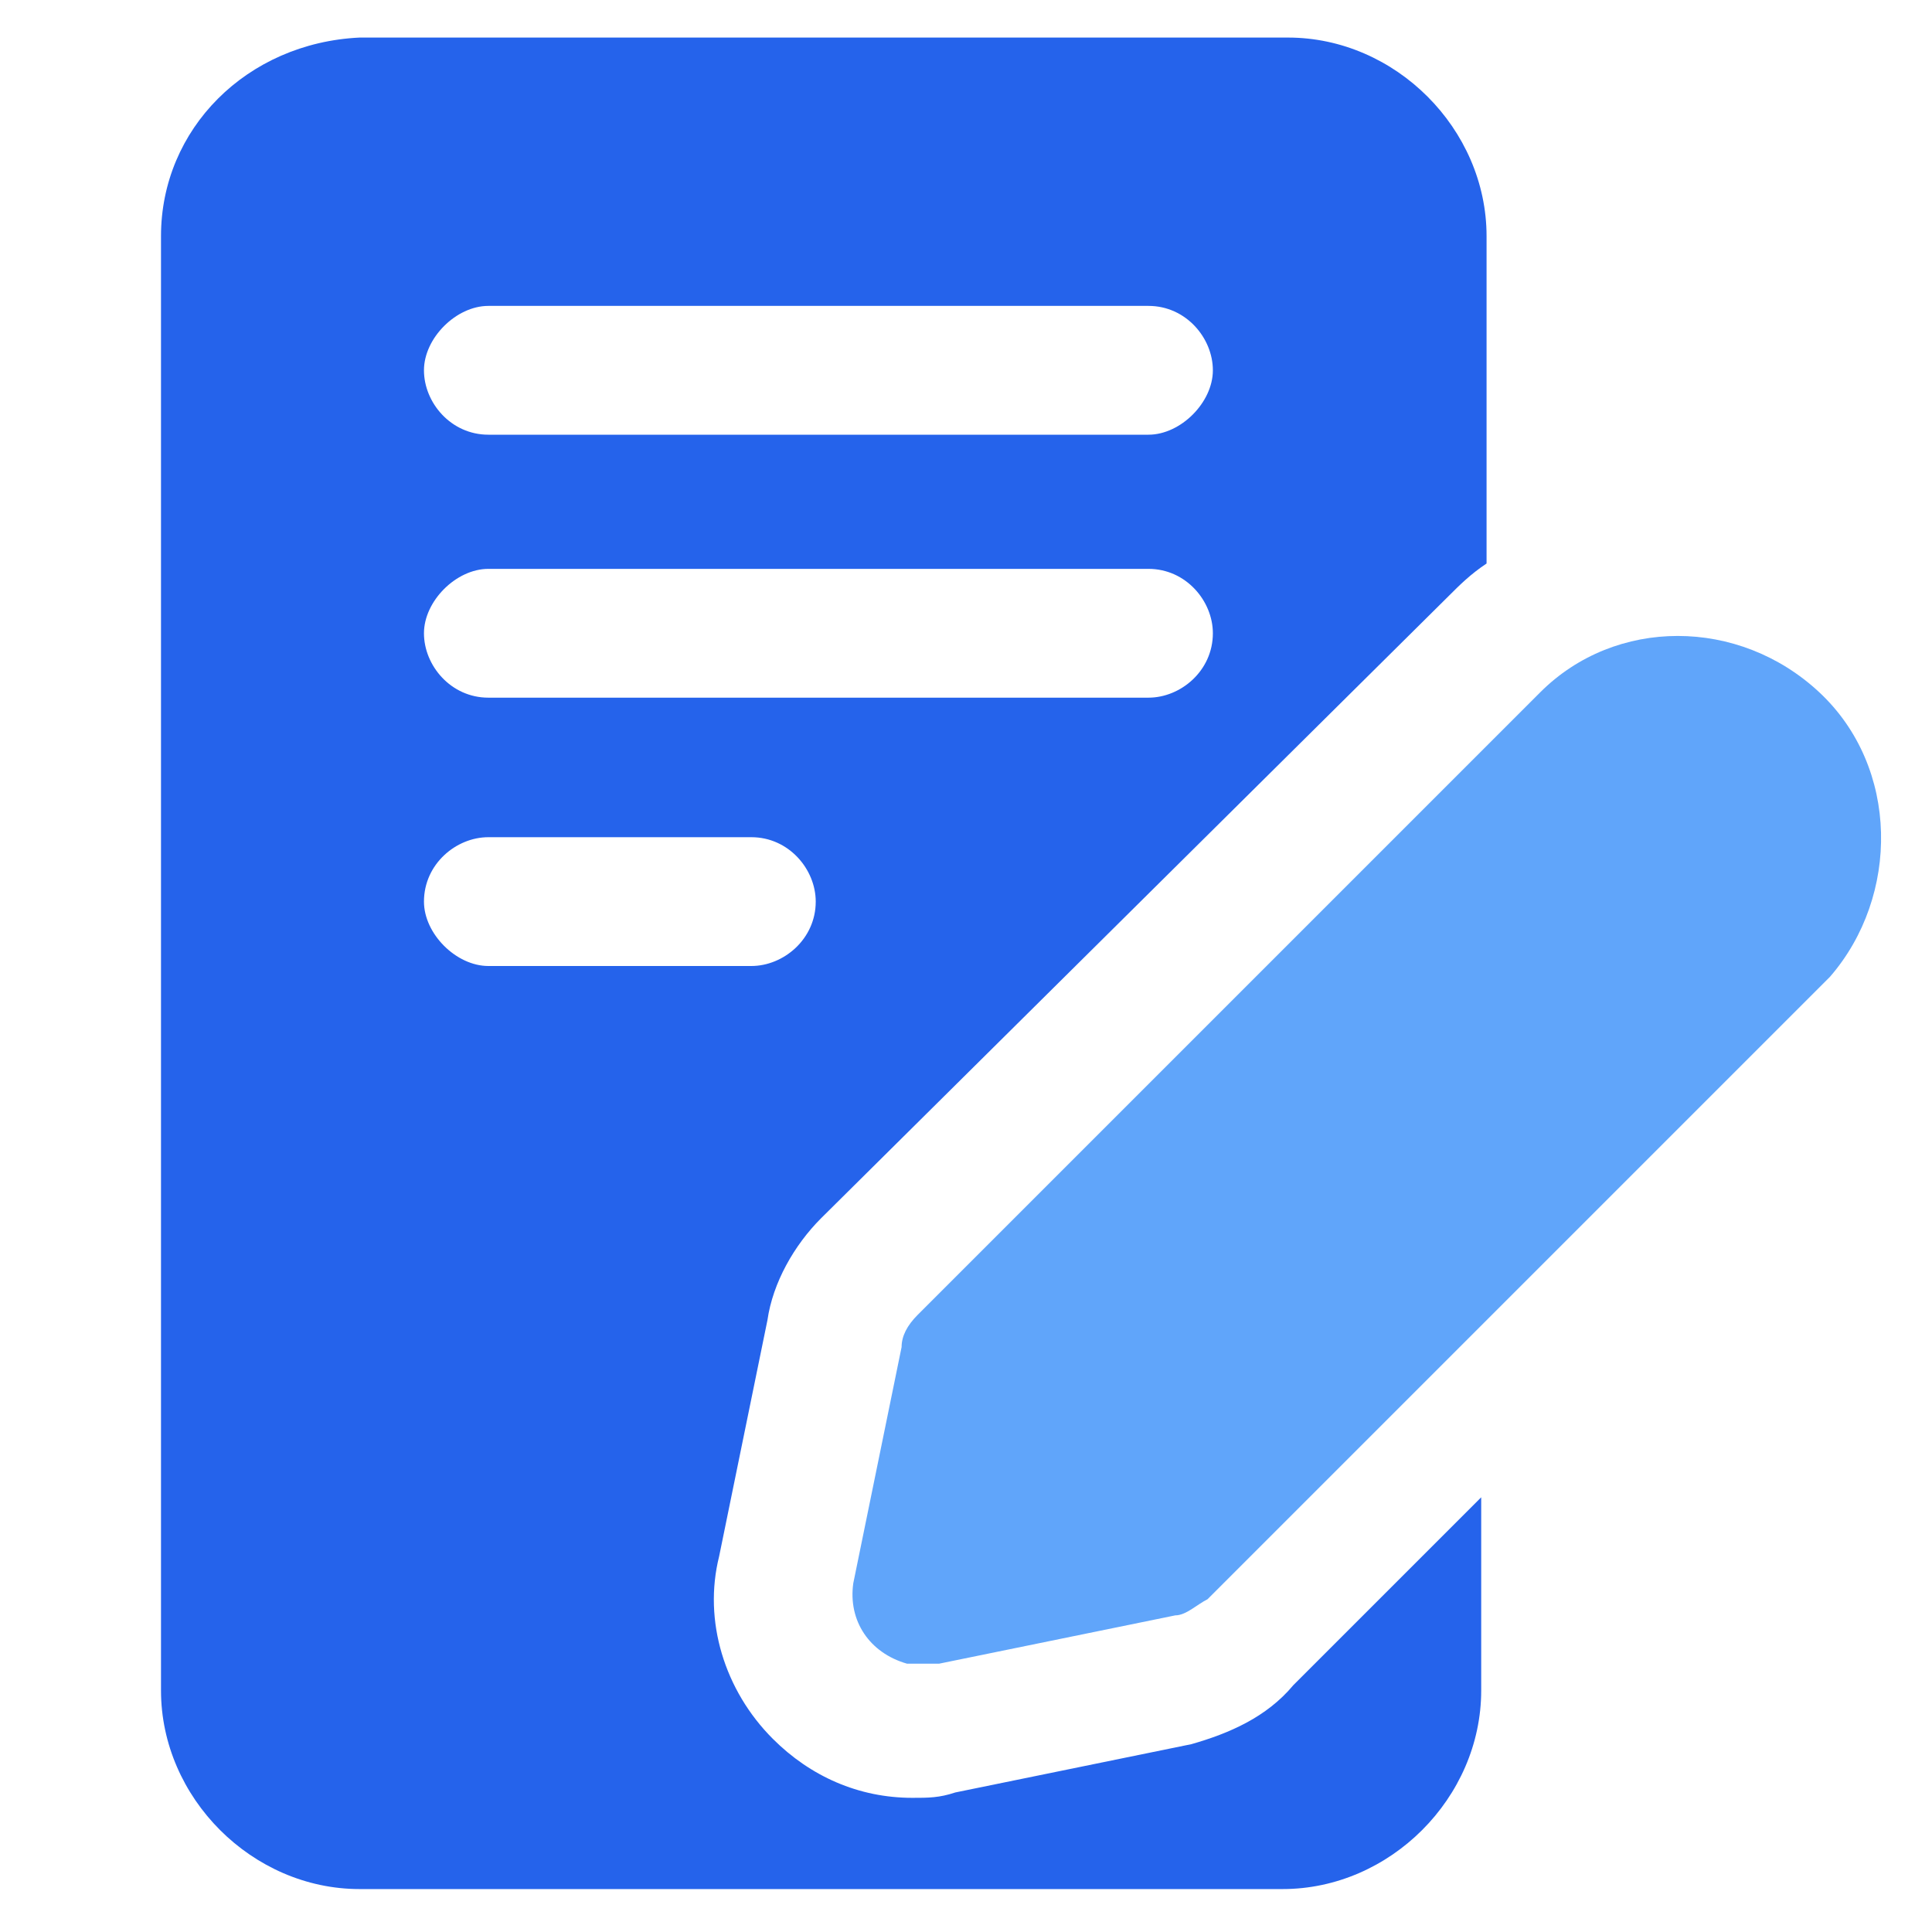
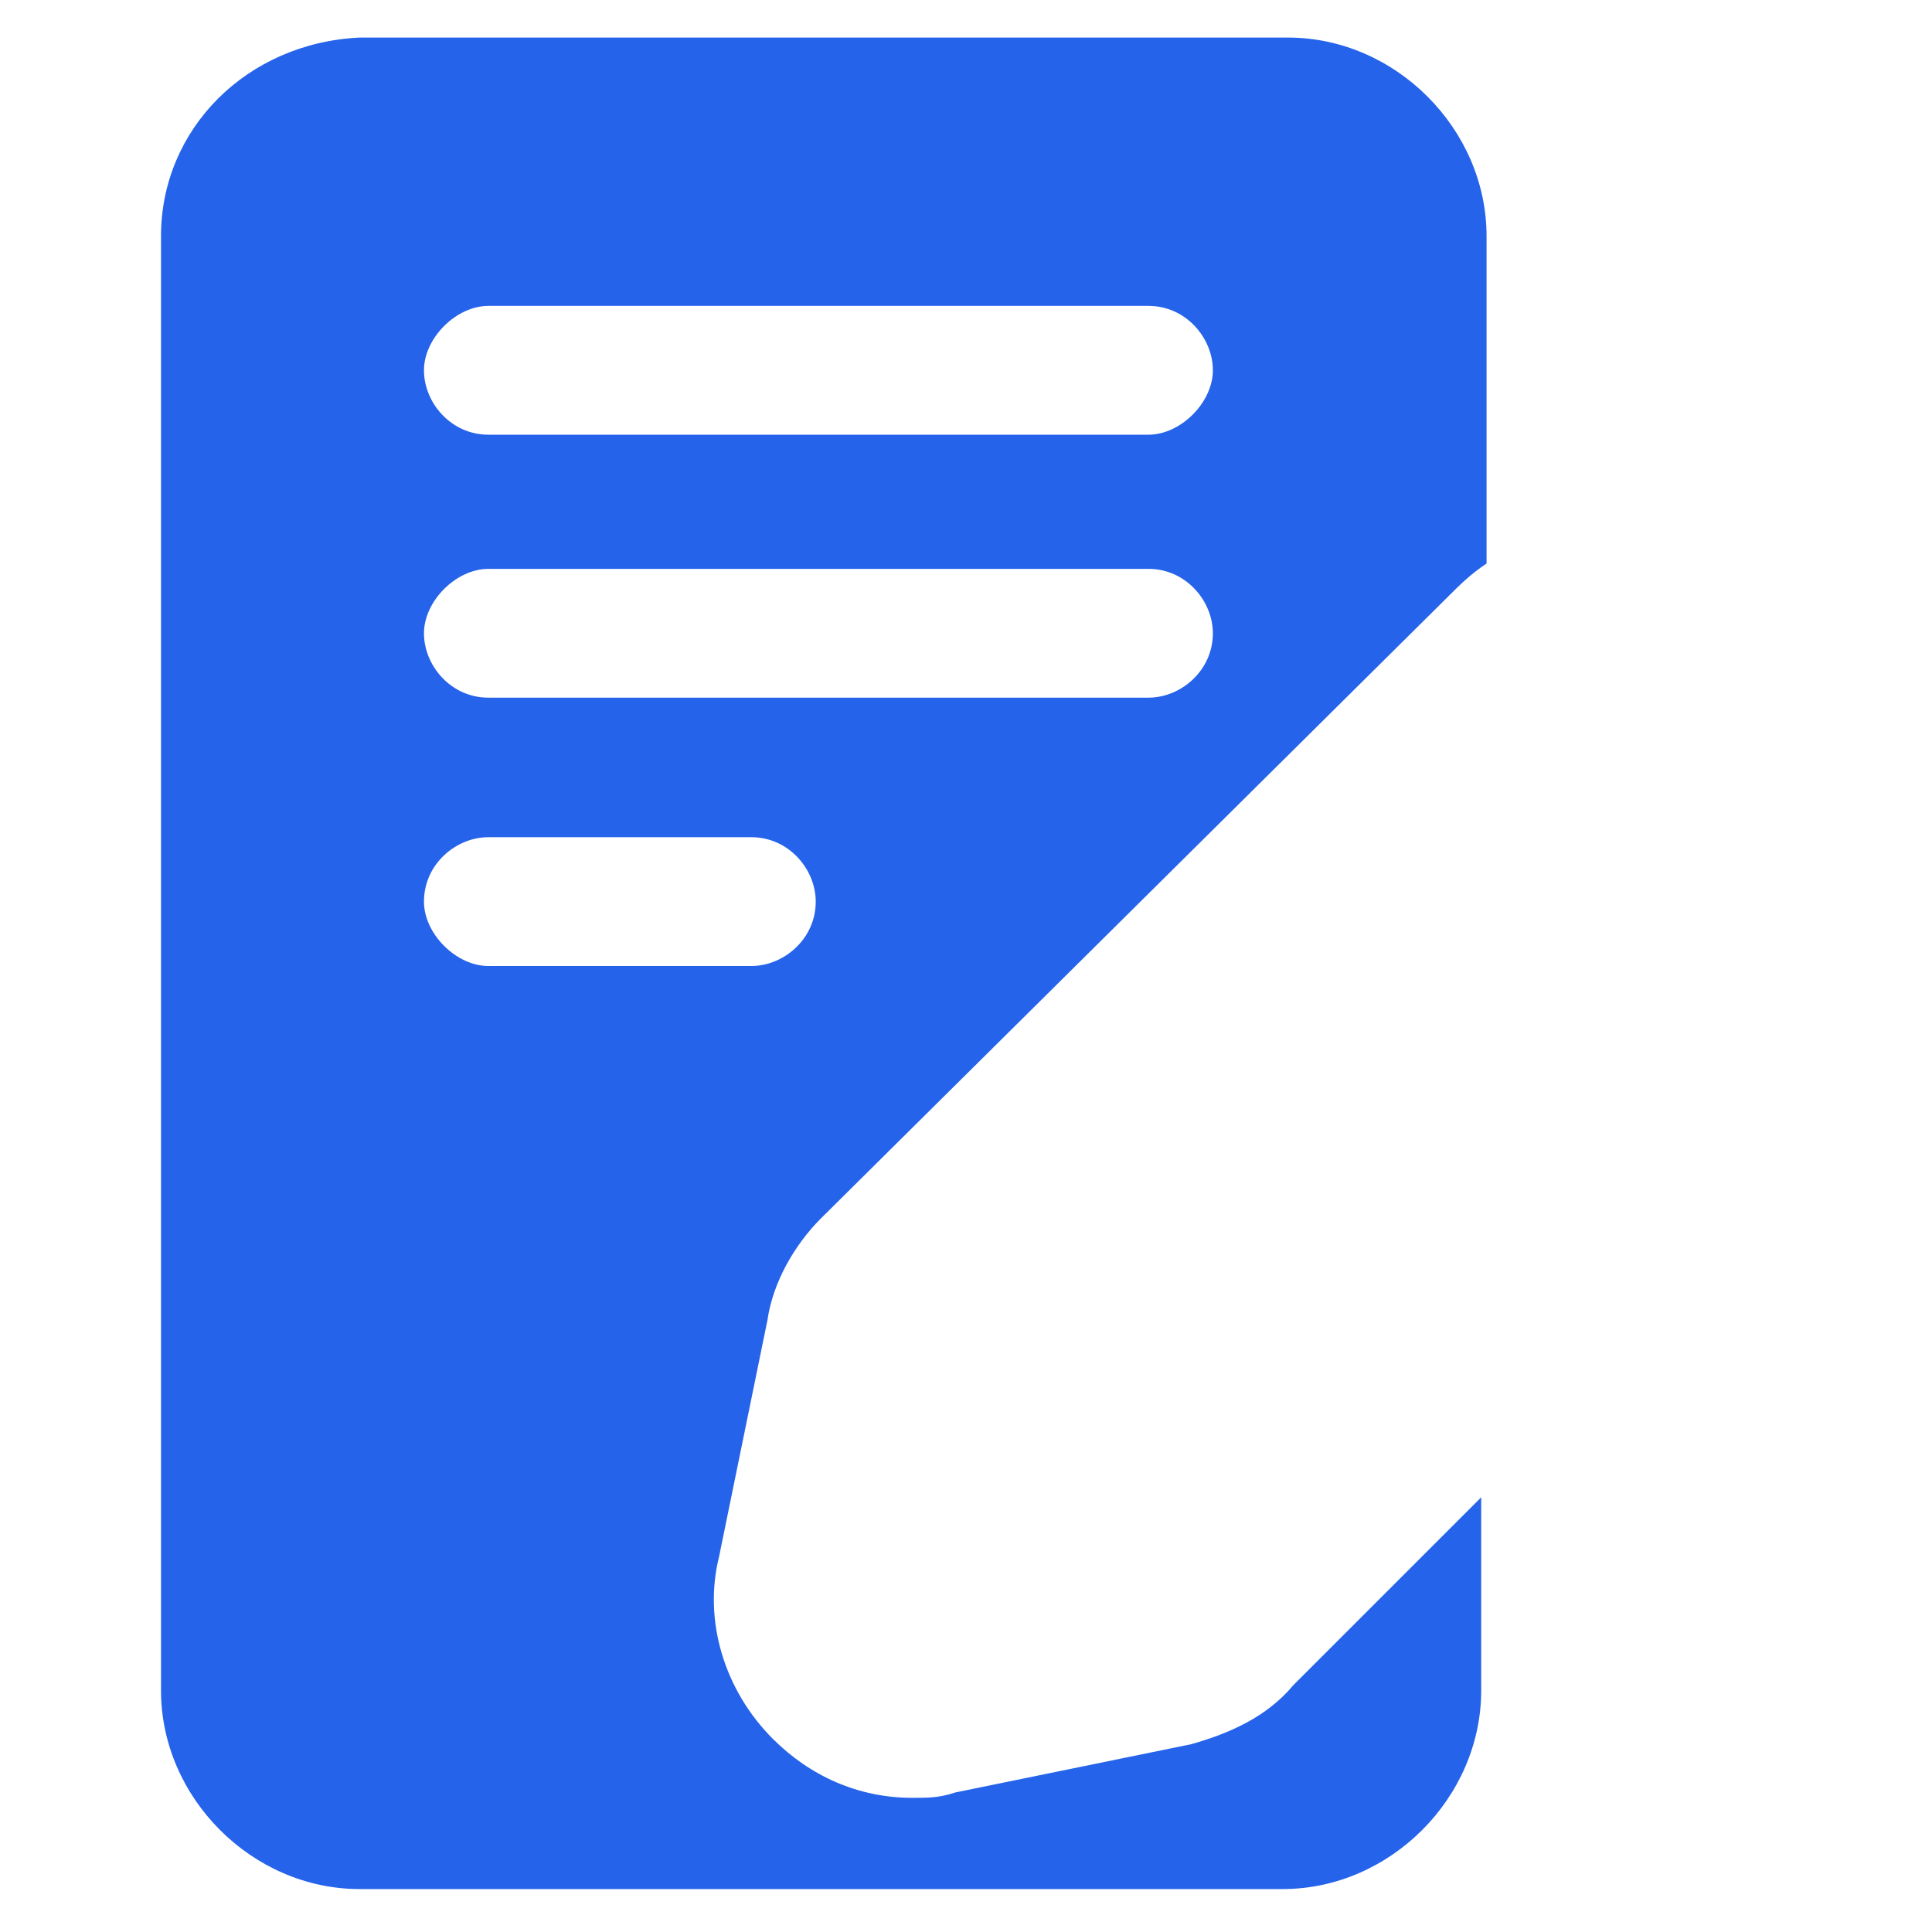
<svg xmlns="http://www.w3.org/2000/svg" width="36" height="36" viewBox="0 0 36 36" fill="none">
  <path d="M22.2 32.5L17.8 33.4C17.5 33.5 17.3 33.5 17 33.5C16 33.5 15.1 33.1 14.4 32.4C13.5 31.5 13.1 30.2 13.4 29L14.3 24.6C14.4 23.9 14.8 23.2 15.3 22.7L27 11.1C27.2 10.9 27.4 10.7 27.7 10.5V4.4C27.7 2.4 26 0.7 24 0.7H6.7C4.6 0.8 3 2.4 3 4.4V31.5C3 33.5 4.7 35.2 6.7 35.2H23.9C25.9 35.2 27.6 33.5 27.6 31.5V27.9L24.1 31.4C23.6 32 22.9 32.3 22.2 32.5ZM9.1 5.7H21.4C22.1 5.7 22.6 6.3 22.6 6.9C22.6 7.5 22 8.1 21.4 8.1H9.1C8.4 8.1 7.9 7.5 7.9 6.9C7.9 6.3 8.5 5.7 9.1 5.7ZM9.1 10.6H21.4C22.1 10.6 22.6 11.2 22.6 11.8C22.6 12.5 22 13 21.4 13H9.1C8.4 13 7.9 12.4 7.9 11.8C7.9 11.2 8.5 10.6 9.1 10.6ZM7.9 16.8C7.9 16.1 8.5 15.6 9.1 15.6H14C14.7 15.6 15.2 16.2 15.2 16.8C15.2 17.5 14.6 18 14 18H9.1C8.5 18 7.9 17.4 7.9 16.8Z" fill="#2563EB" />
-   <path d="M33.9 12.9C32.4 11.5 30.1 11.5 28.7 12.9L17.1 24.5C16.9 24.7 16.8 24.9 16.8 25.1L15.9 29.5C15.8 30.2 16.2 30.8 16.9 31C17 31 17.1 31 17.2 31C17.3 31 17.4 31 17.5 31L21.9 30.1C22.1 30.1 22.3 29.9 22.5 29.8L34.1 18.2C35.4 16.7 35.4 14.3 33.9 12.9Z" fill="#60A5FA" />
</svg>